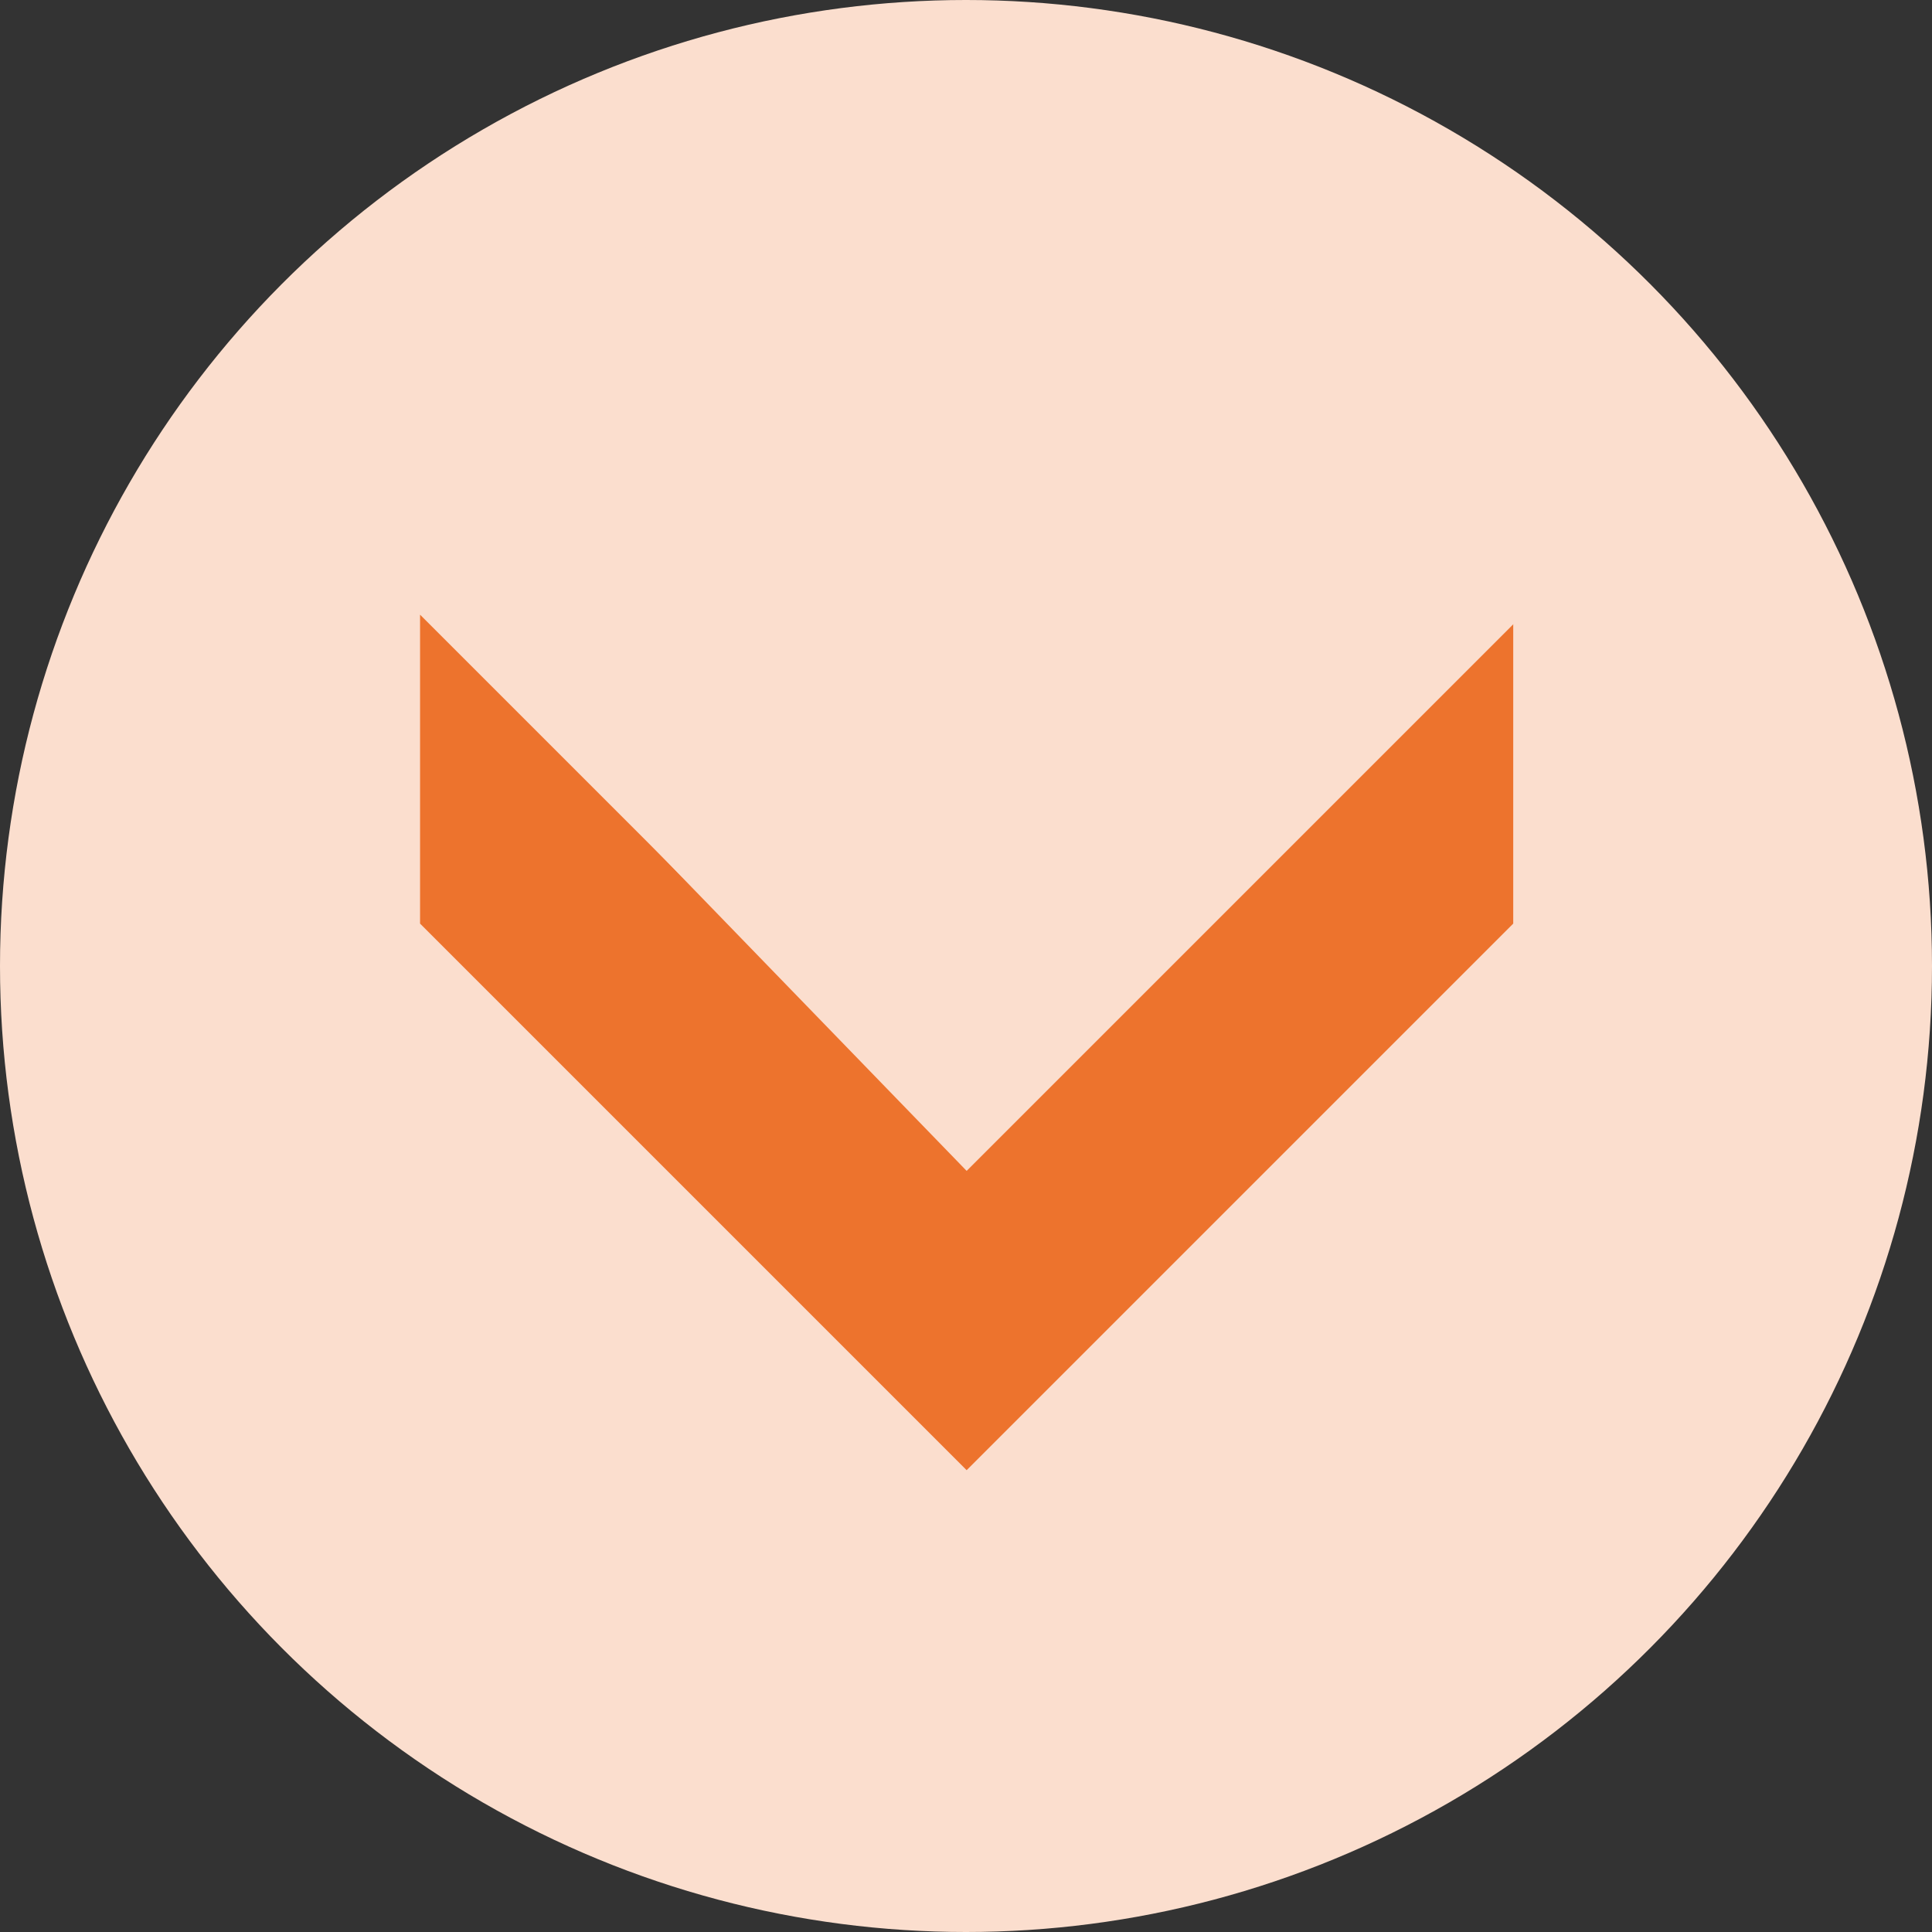
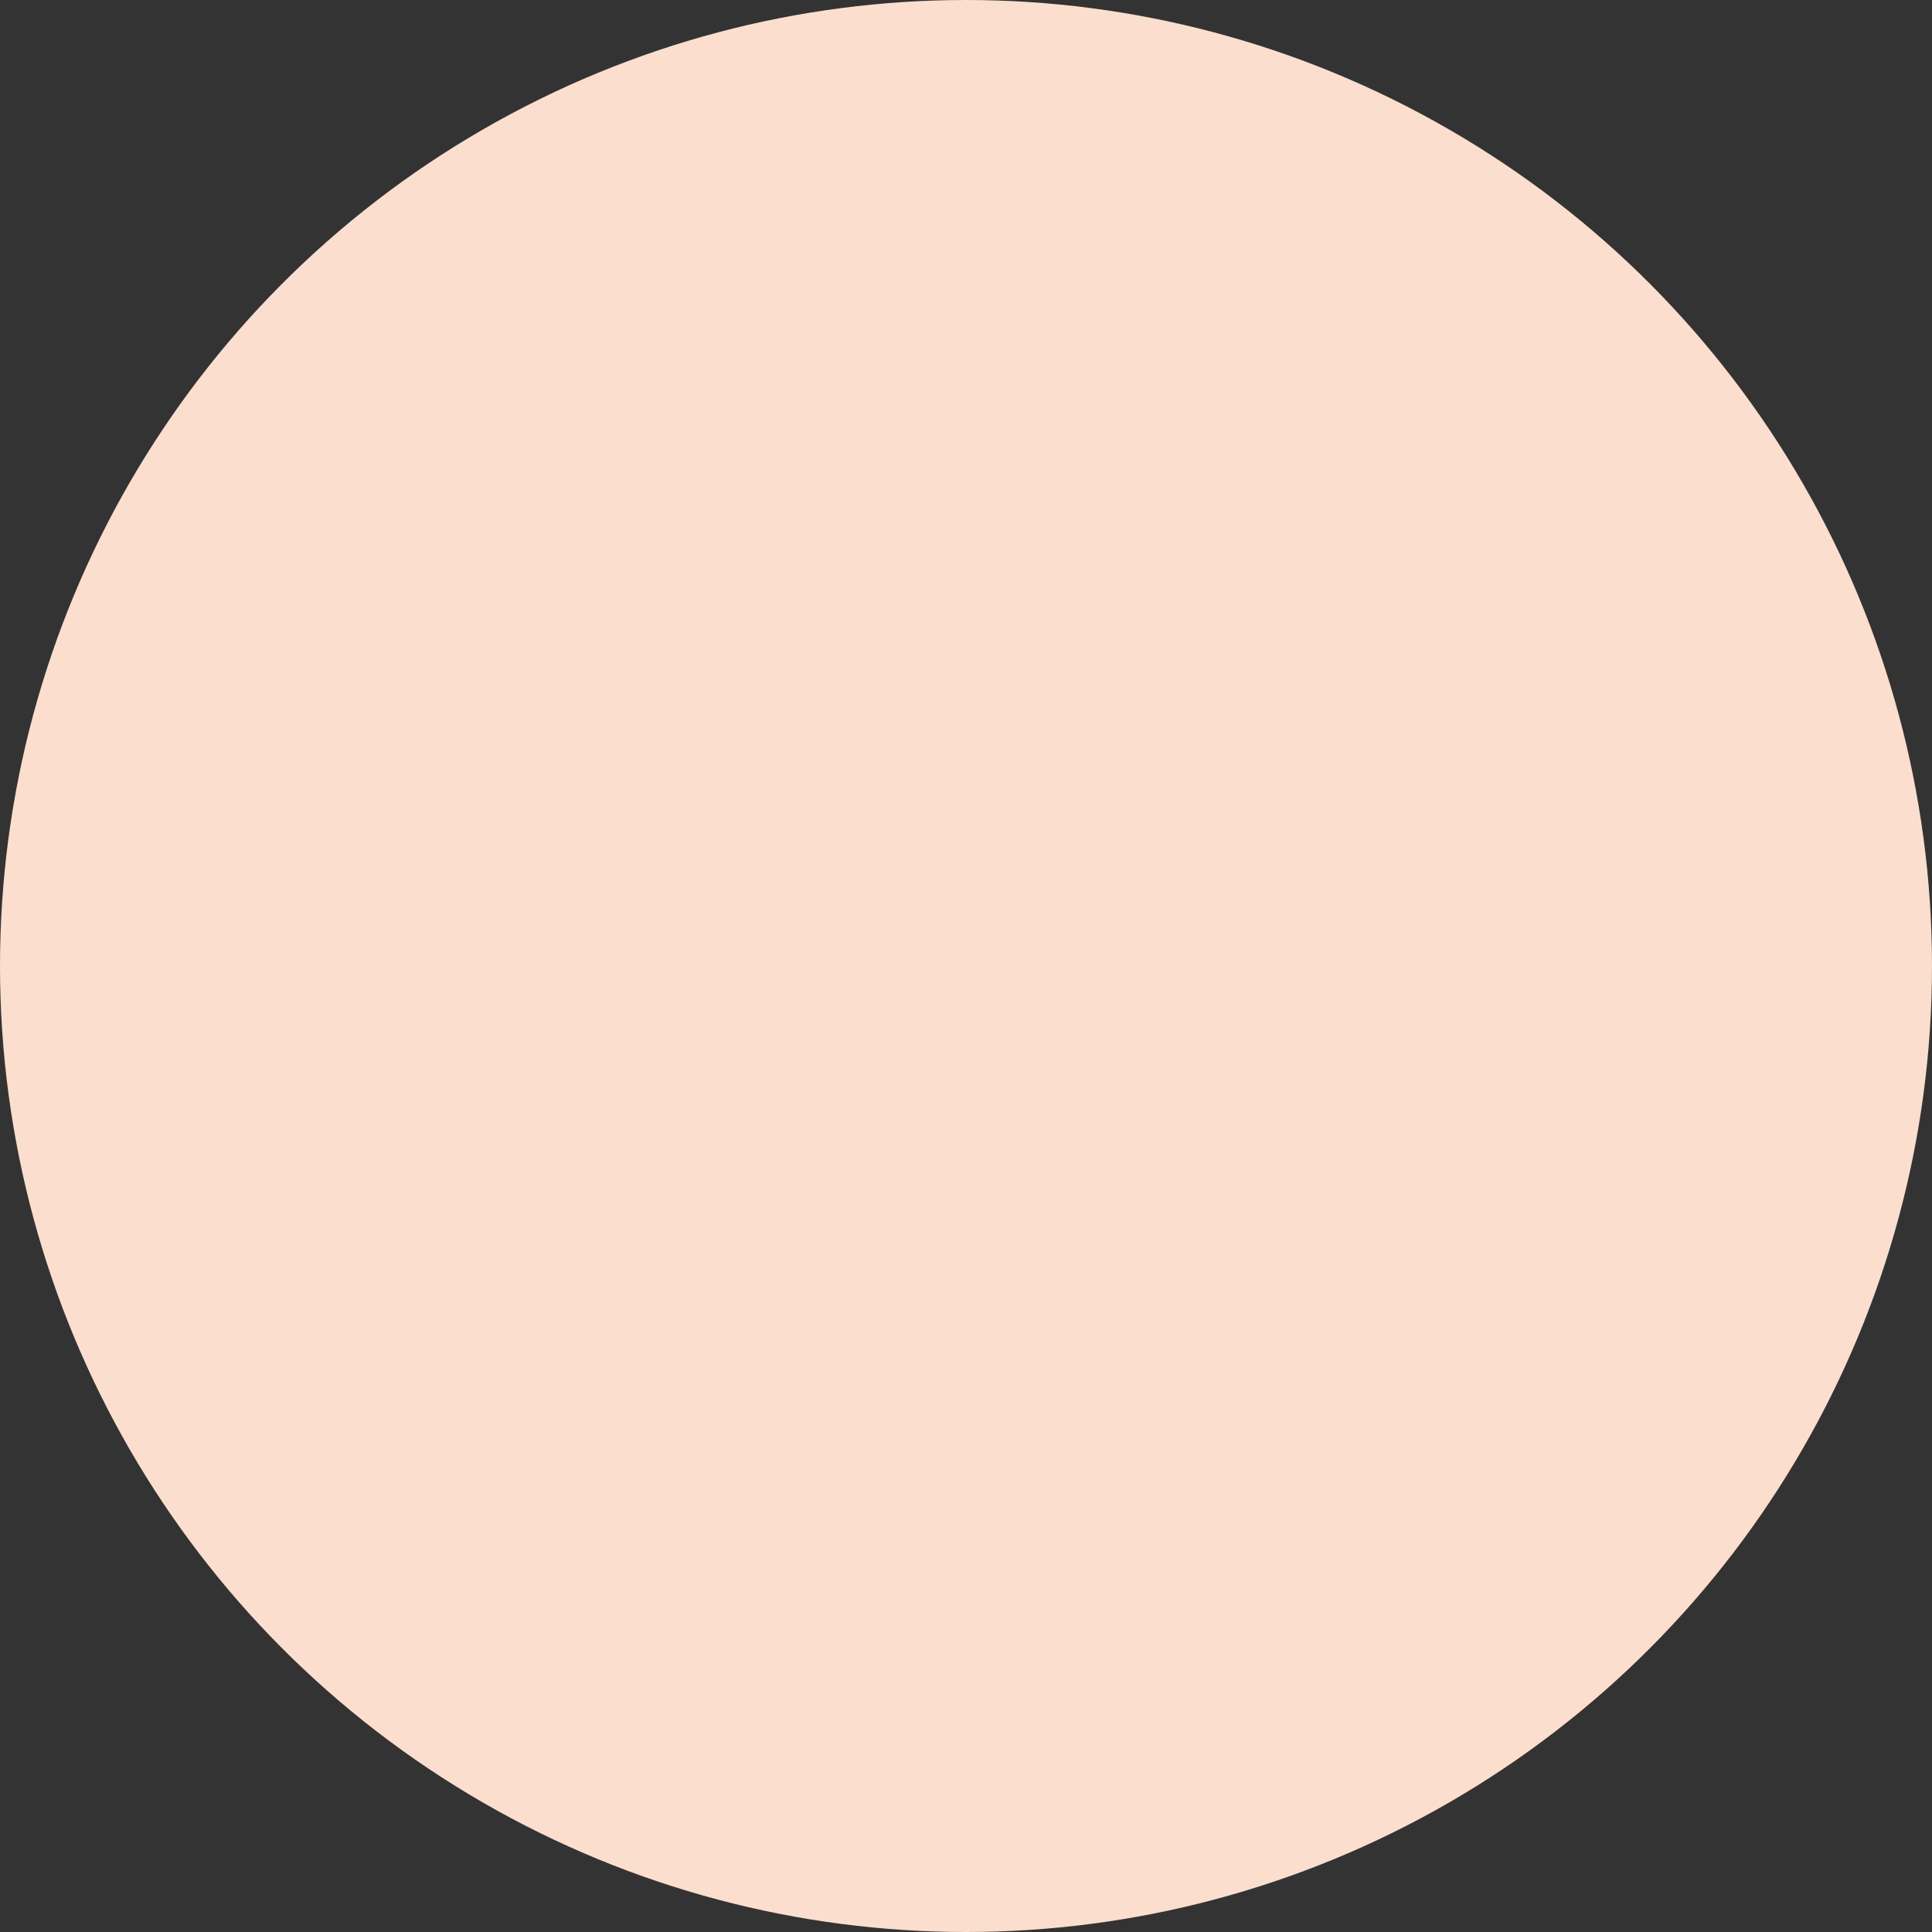
<svg xmlns="http://www.w3.org/2000/svg" id="Capa_1" data-name="Capa 1" viewBox="0 0 30.08 30.08">
  <rect x="0" y="0" width="30.08" height="30.08" fill="#333333" stroke="none" />
  <defs>
    <style>.cls-1{fill:#fbdece;}.cls-2{fill:#ed732d;}.cls-3{fill:none;stroke:#fdeee0;stroke-miterlimit:10;stroke-width:0.41px;}</style>
  </defs>
  <title>flecha4</title>
  <circle class="cls-1" cx="15.04" cy="15.04" r="15.04" />
-   <polygon class="cls-2" points="13.35 4.68 13.35 8.03 13.35 16.38 6.54 9.57 6.54 14.38 15.05 22.89 23.56 14.38 23.56 9.57 16.75 16.38 16.75 8.03 16.75 4.68 13.35 4.68" />
  <path class="cls-3" d="M7.59,3.73" transform="translate(0 0)" />
-   <polygon class="cls-1" points="6.22 9.12 15.05 18.23 24.74 8.54 17.22 2.83 10.51 3.22 6.22 9.12" />
</svg>